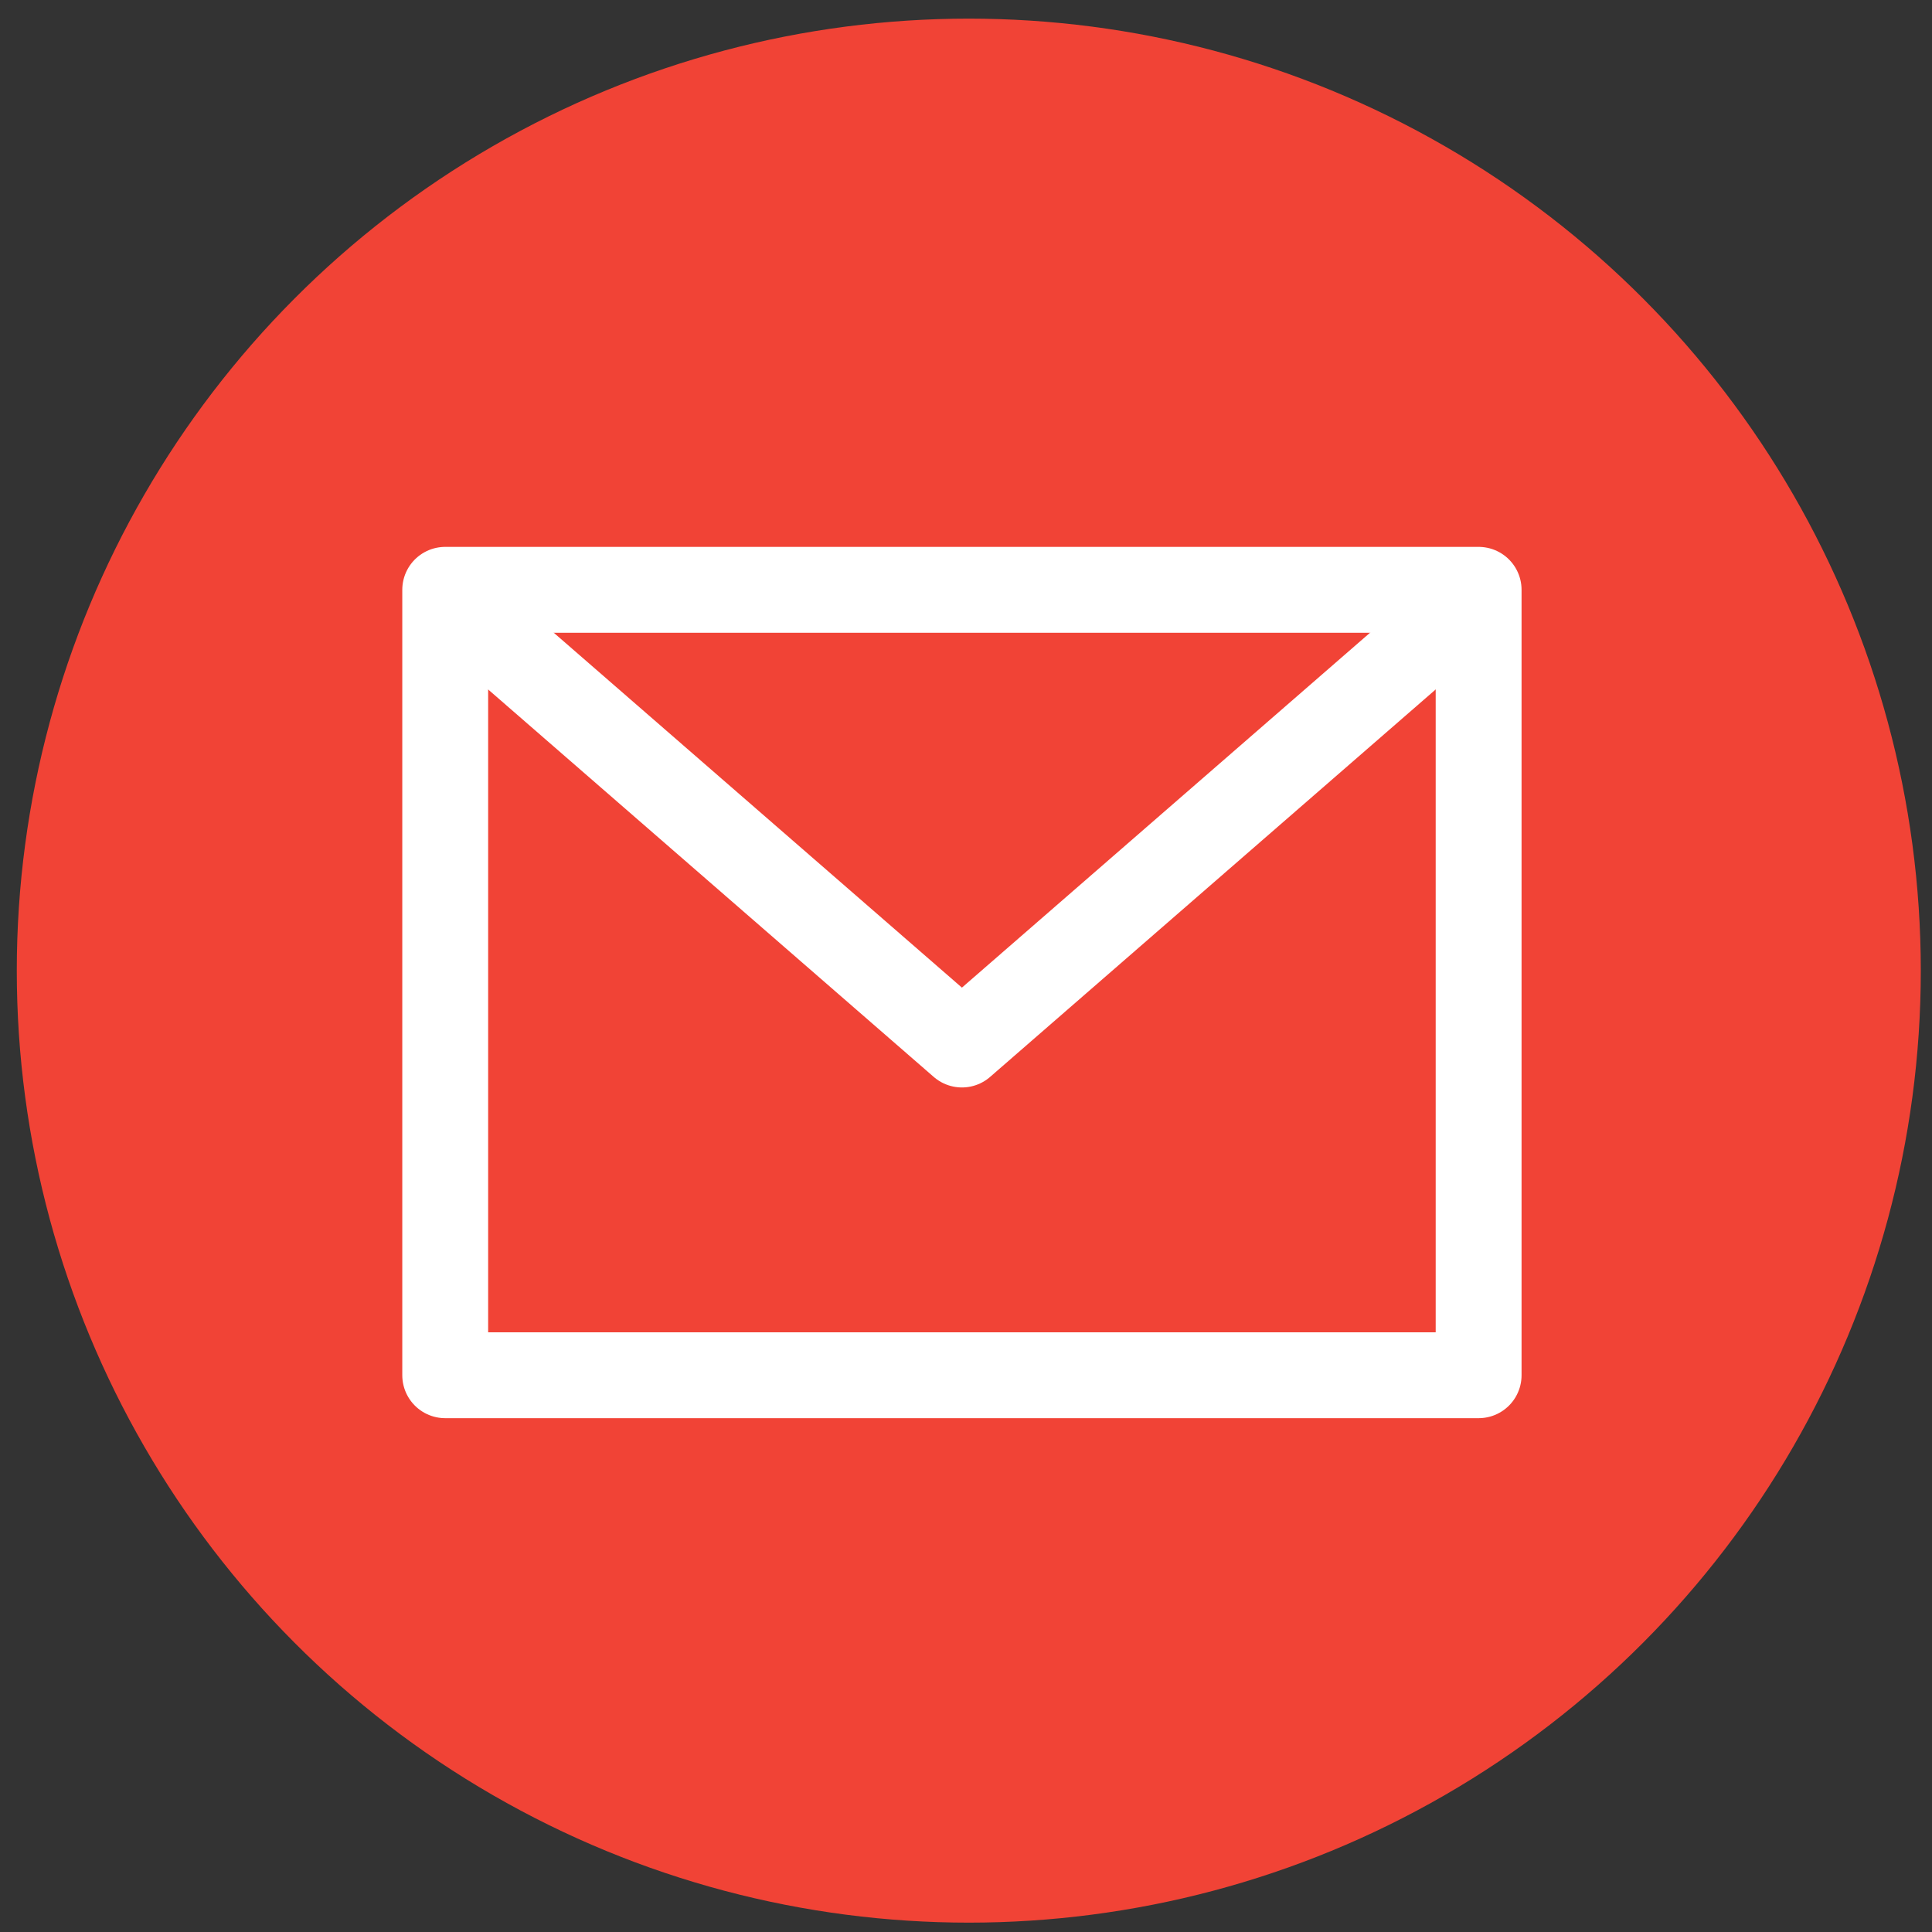
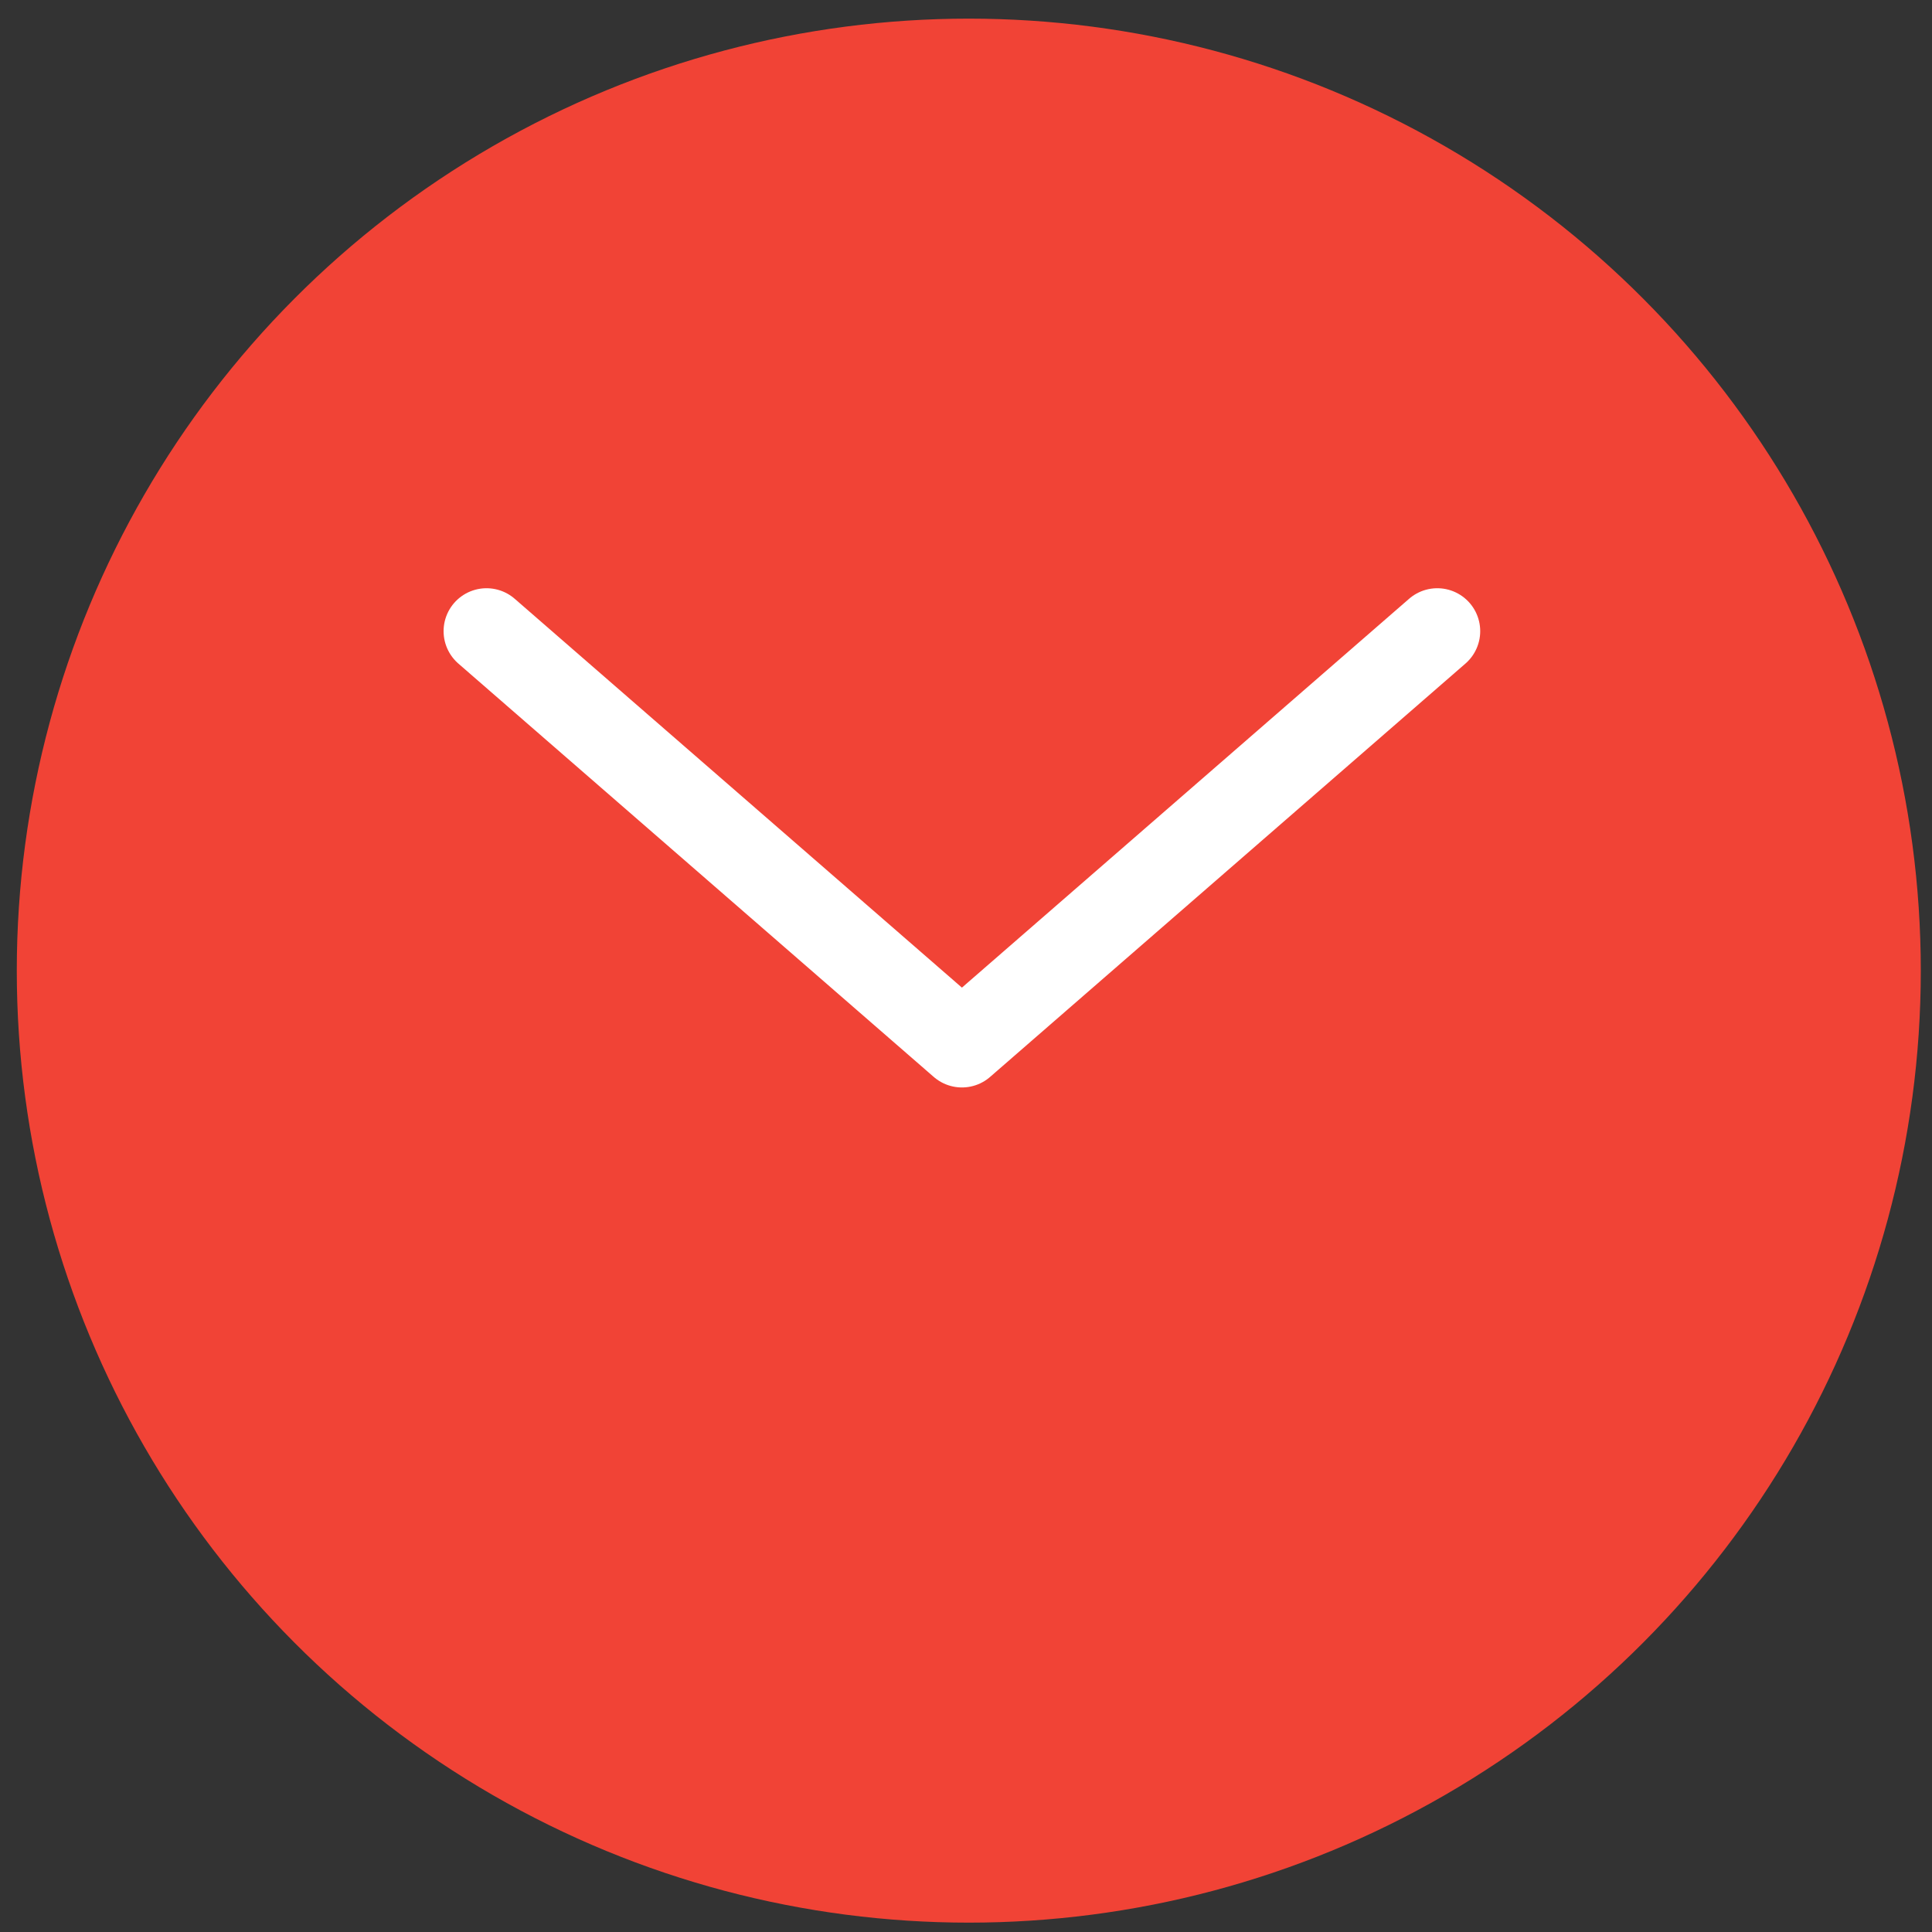
<svg xmlns="http://www.w3.org/2000/svg" width="45" height="45" viewBox="0 0 45 45" fill="none">
  <rect x="0" y="0" width="45" height="45" fill="#333333" stroke="none" />
  <circle cx="22.565" cy="22.608" r="22.174" fill="#F14336" />
-   <path d="M10.37 13.738H34.44V32.032H10.37V13.738Z" stroke="white" stroke-width="2" stroke-linecap="round" stroke-linejoin="round" />
  <path d="M11.332 14.701L22.405 24.329L33.477 14.701" stroke="white" stroke-width="2" stroke-linecap="round" stroke-linejoin="round" />
</svg>